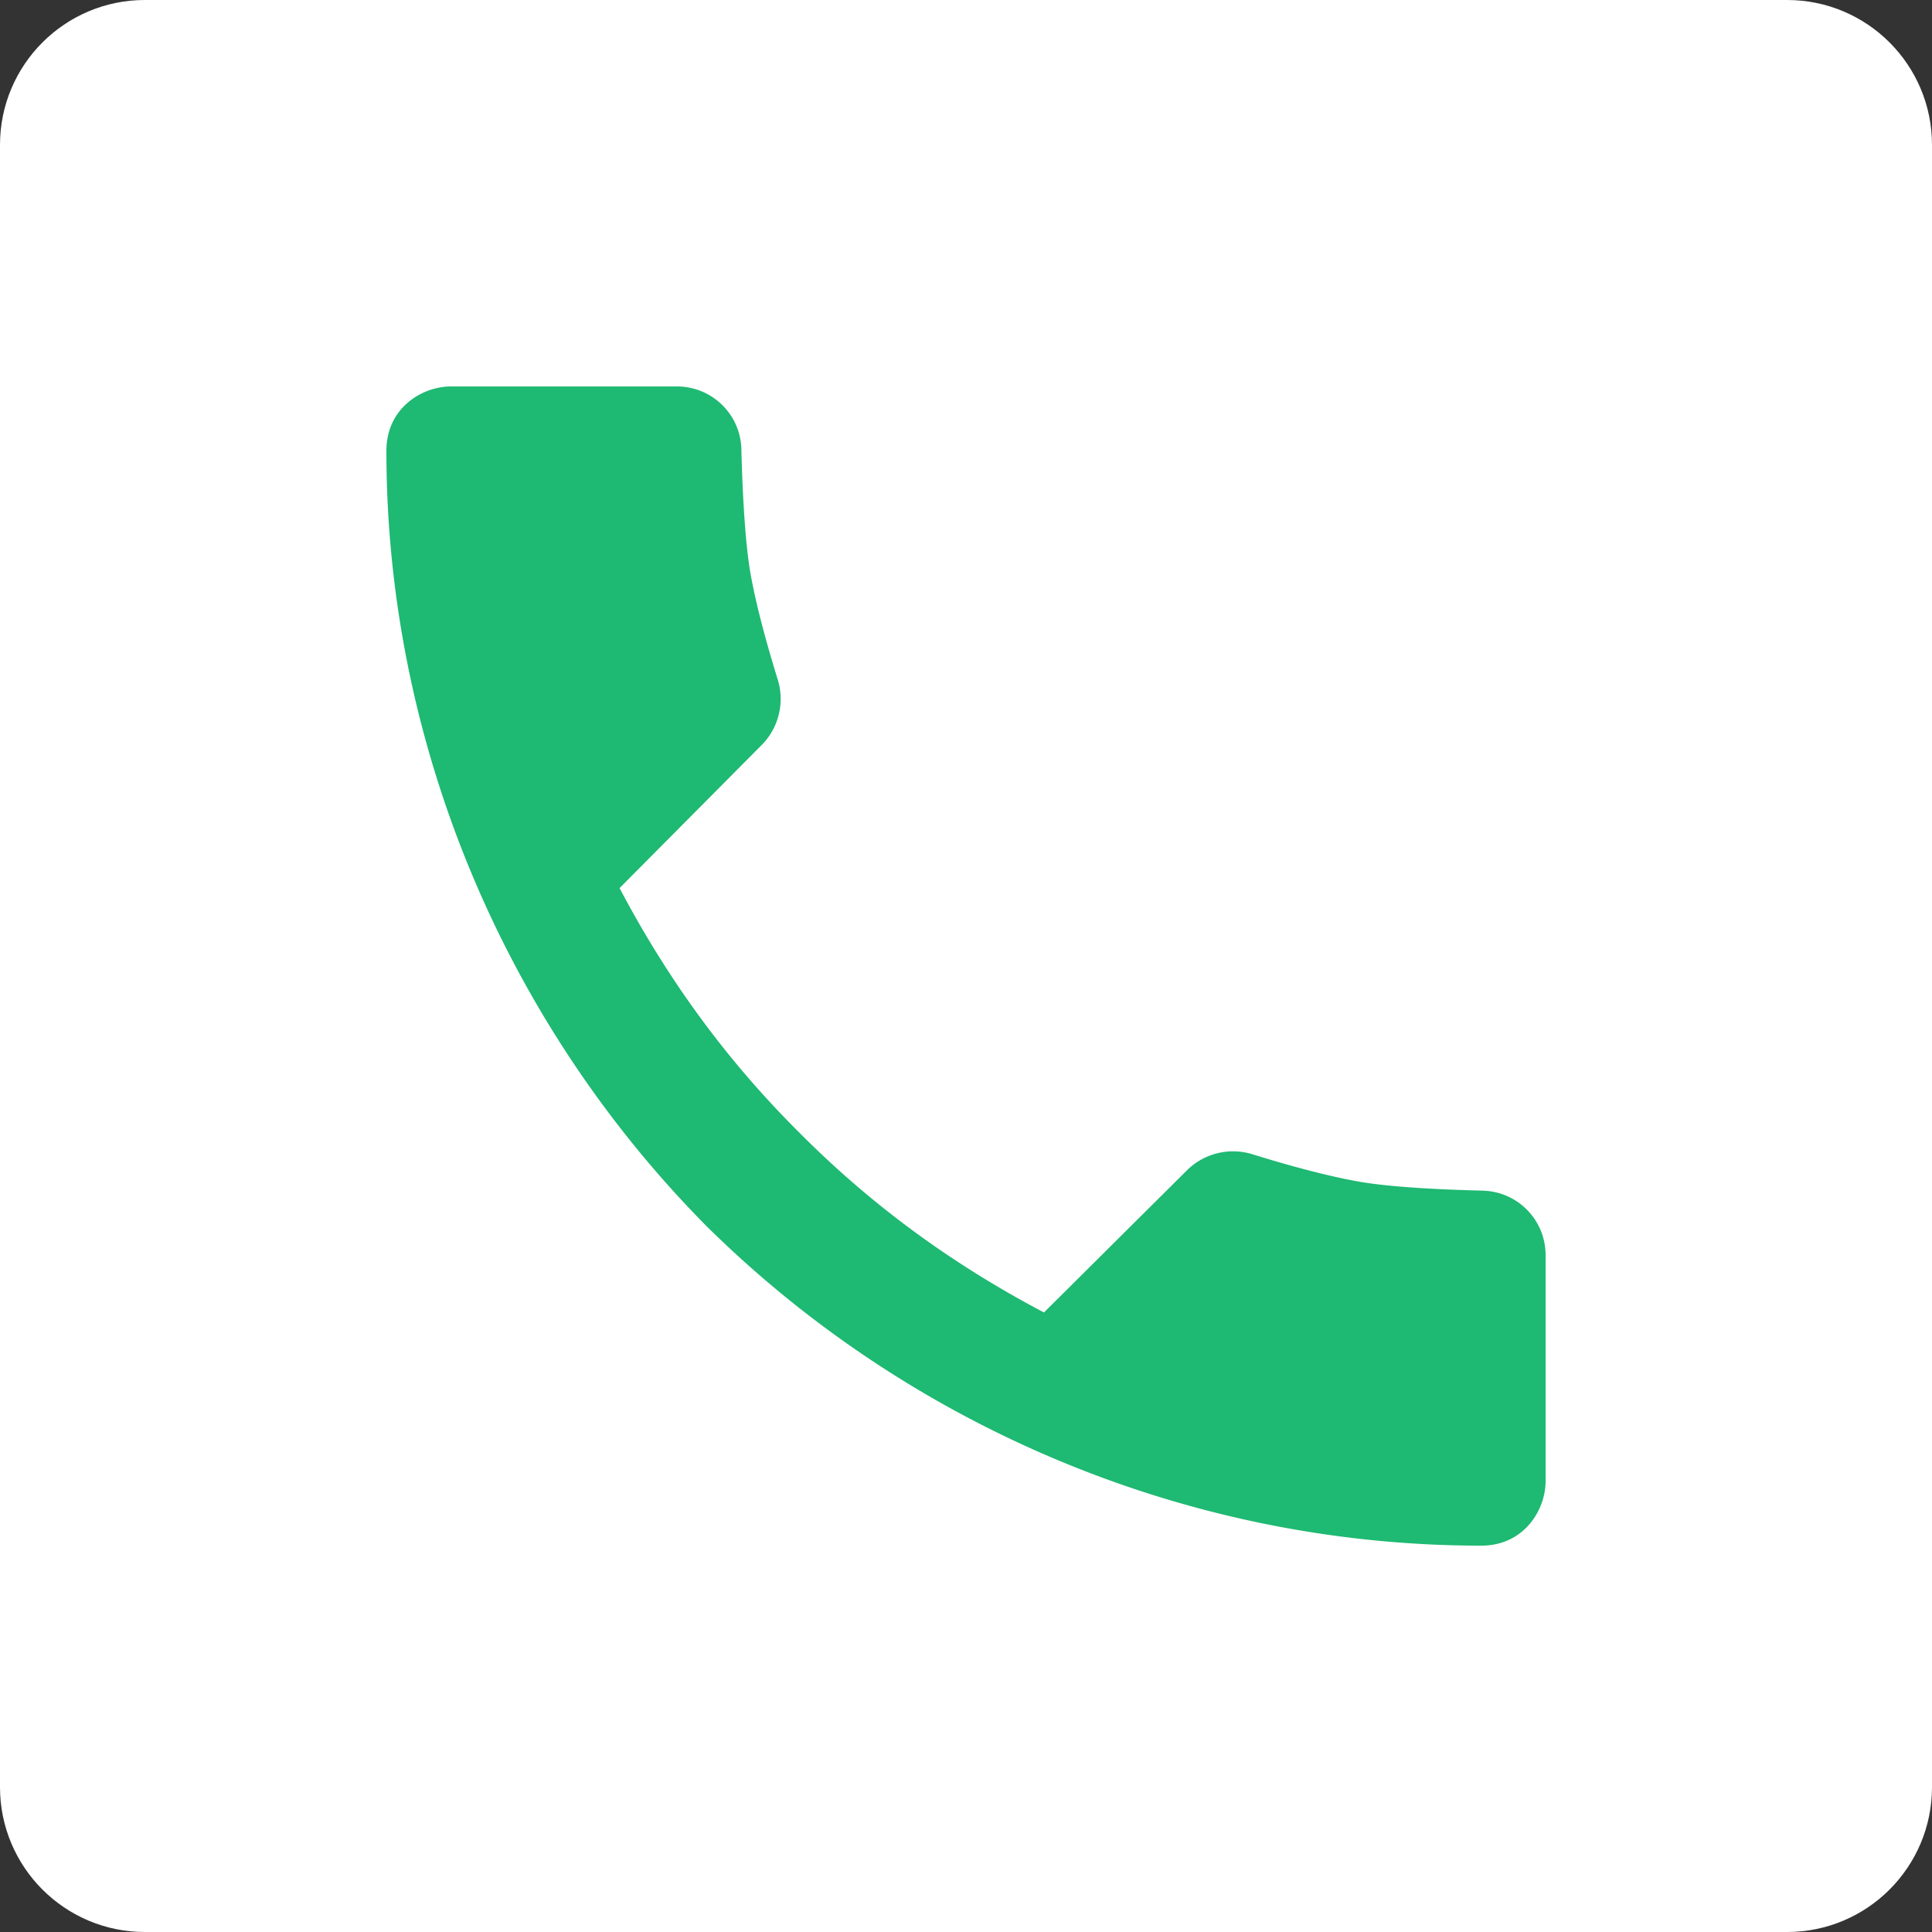
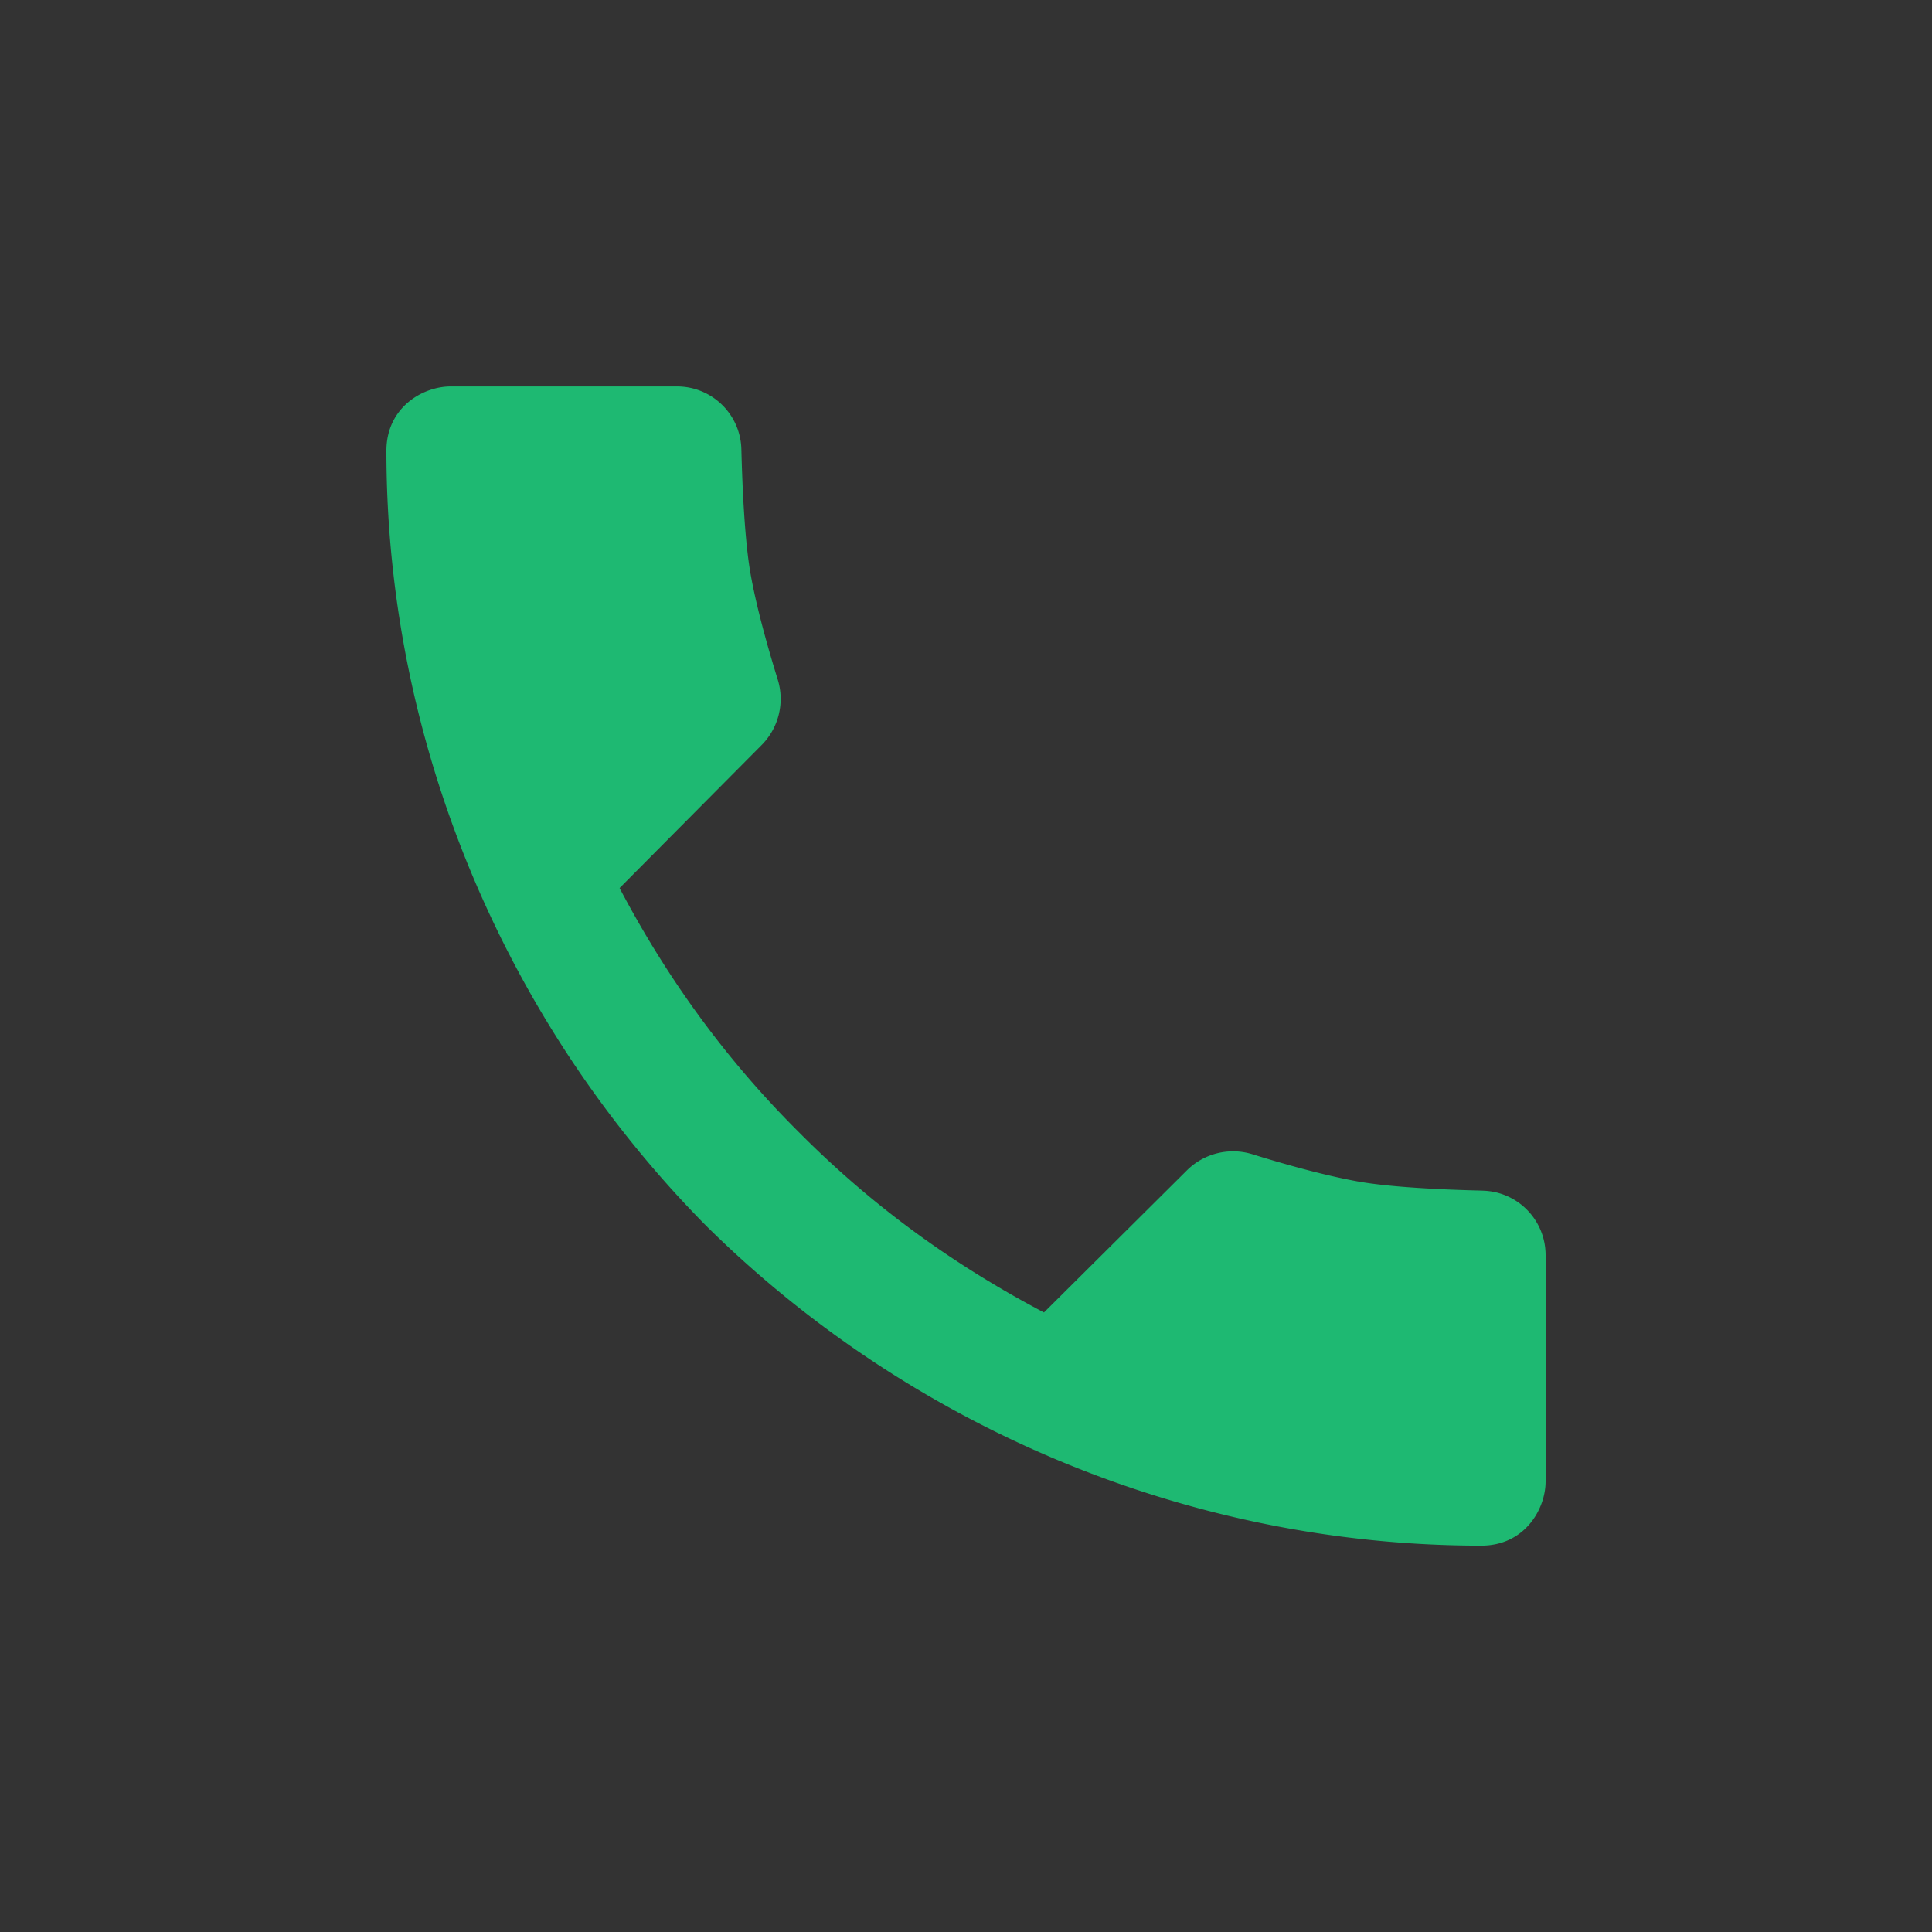
<svg xmlns="http://www.w3.org/2000/svg" viewBox="0 0 172 172">
  <rect x="0" y="0" width="172" height="172" fill="#333333" stroke="none" />
-   <path d="M12.9 172C5.776 172 0 166.224 0 159.1V12.9C0 5.776 5.776 0 12.9 0h146.2c7.124 0 12.9 5.776 12.9 12.9v146.2c0 7.124-5.776 12.9-12.9 12.9z" fill="#fff" />
  <path d="M132 105.998c-3.612-.086-8.16-.298-11.03-.803-3.107-.55-6.846-1.617-9.477-2.437a5.83 5.83 0 0 0-5.842 1.451l-12.71 12.636c-8.783-4.627-15.818-10.016-21.775-16.007-5.99-5.957-11.38-12.992-16.007-21.775L67.79 66.346a5.83 5.83 0 0 0 1.451-5.842c-.814-2.626-1.886-6.364-2.43-9.47-.5-2.872-.717-7.42-.808-11.03-.075-3.125-2.62-5.6-5.745-5.6H40.133c-2.51 0-5.733 1.88-5.733 5.733 0 26.024 10.55 50.878 28.472 68.995 18.117 17.922 42.97 28.472 68.995 28.472 3.853 0 5.733-3.222 5.733-5.733v-20.124c0-3.125-2.477-5.67-5.6-5.745z" fill="#1eb972" />
</svg>